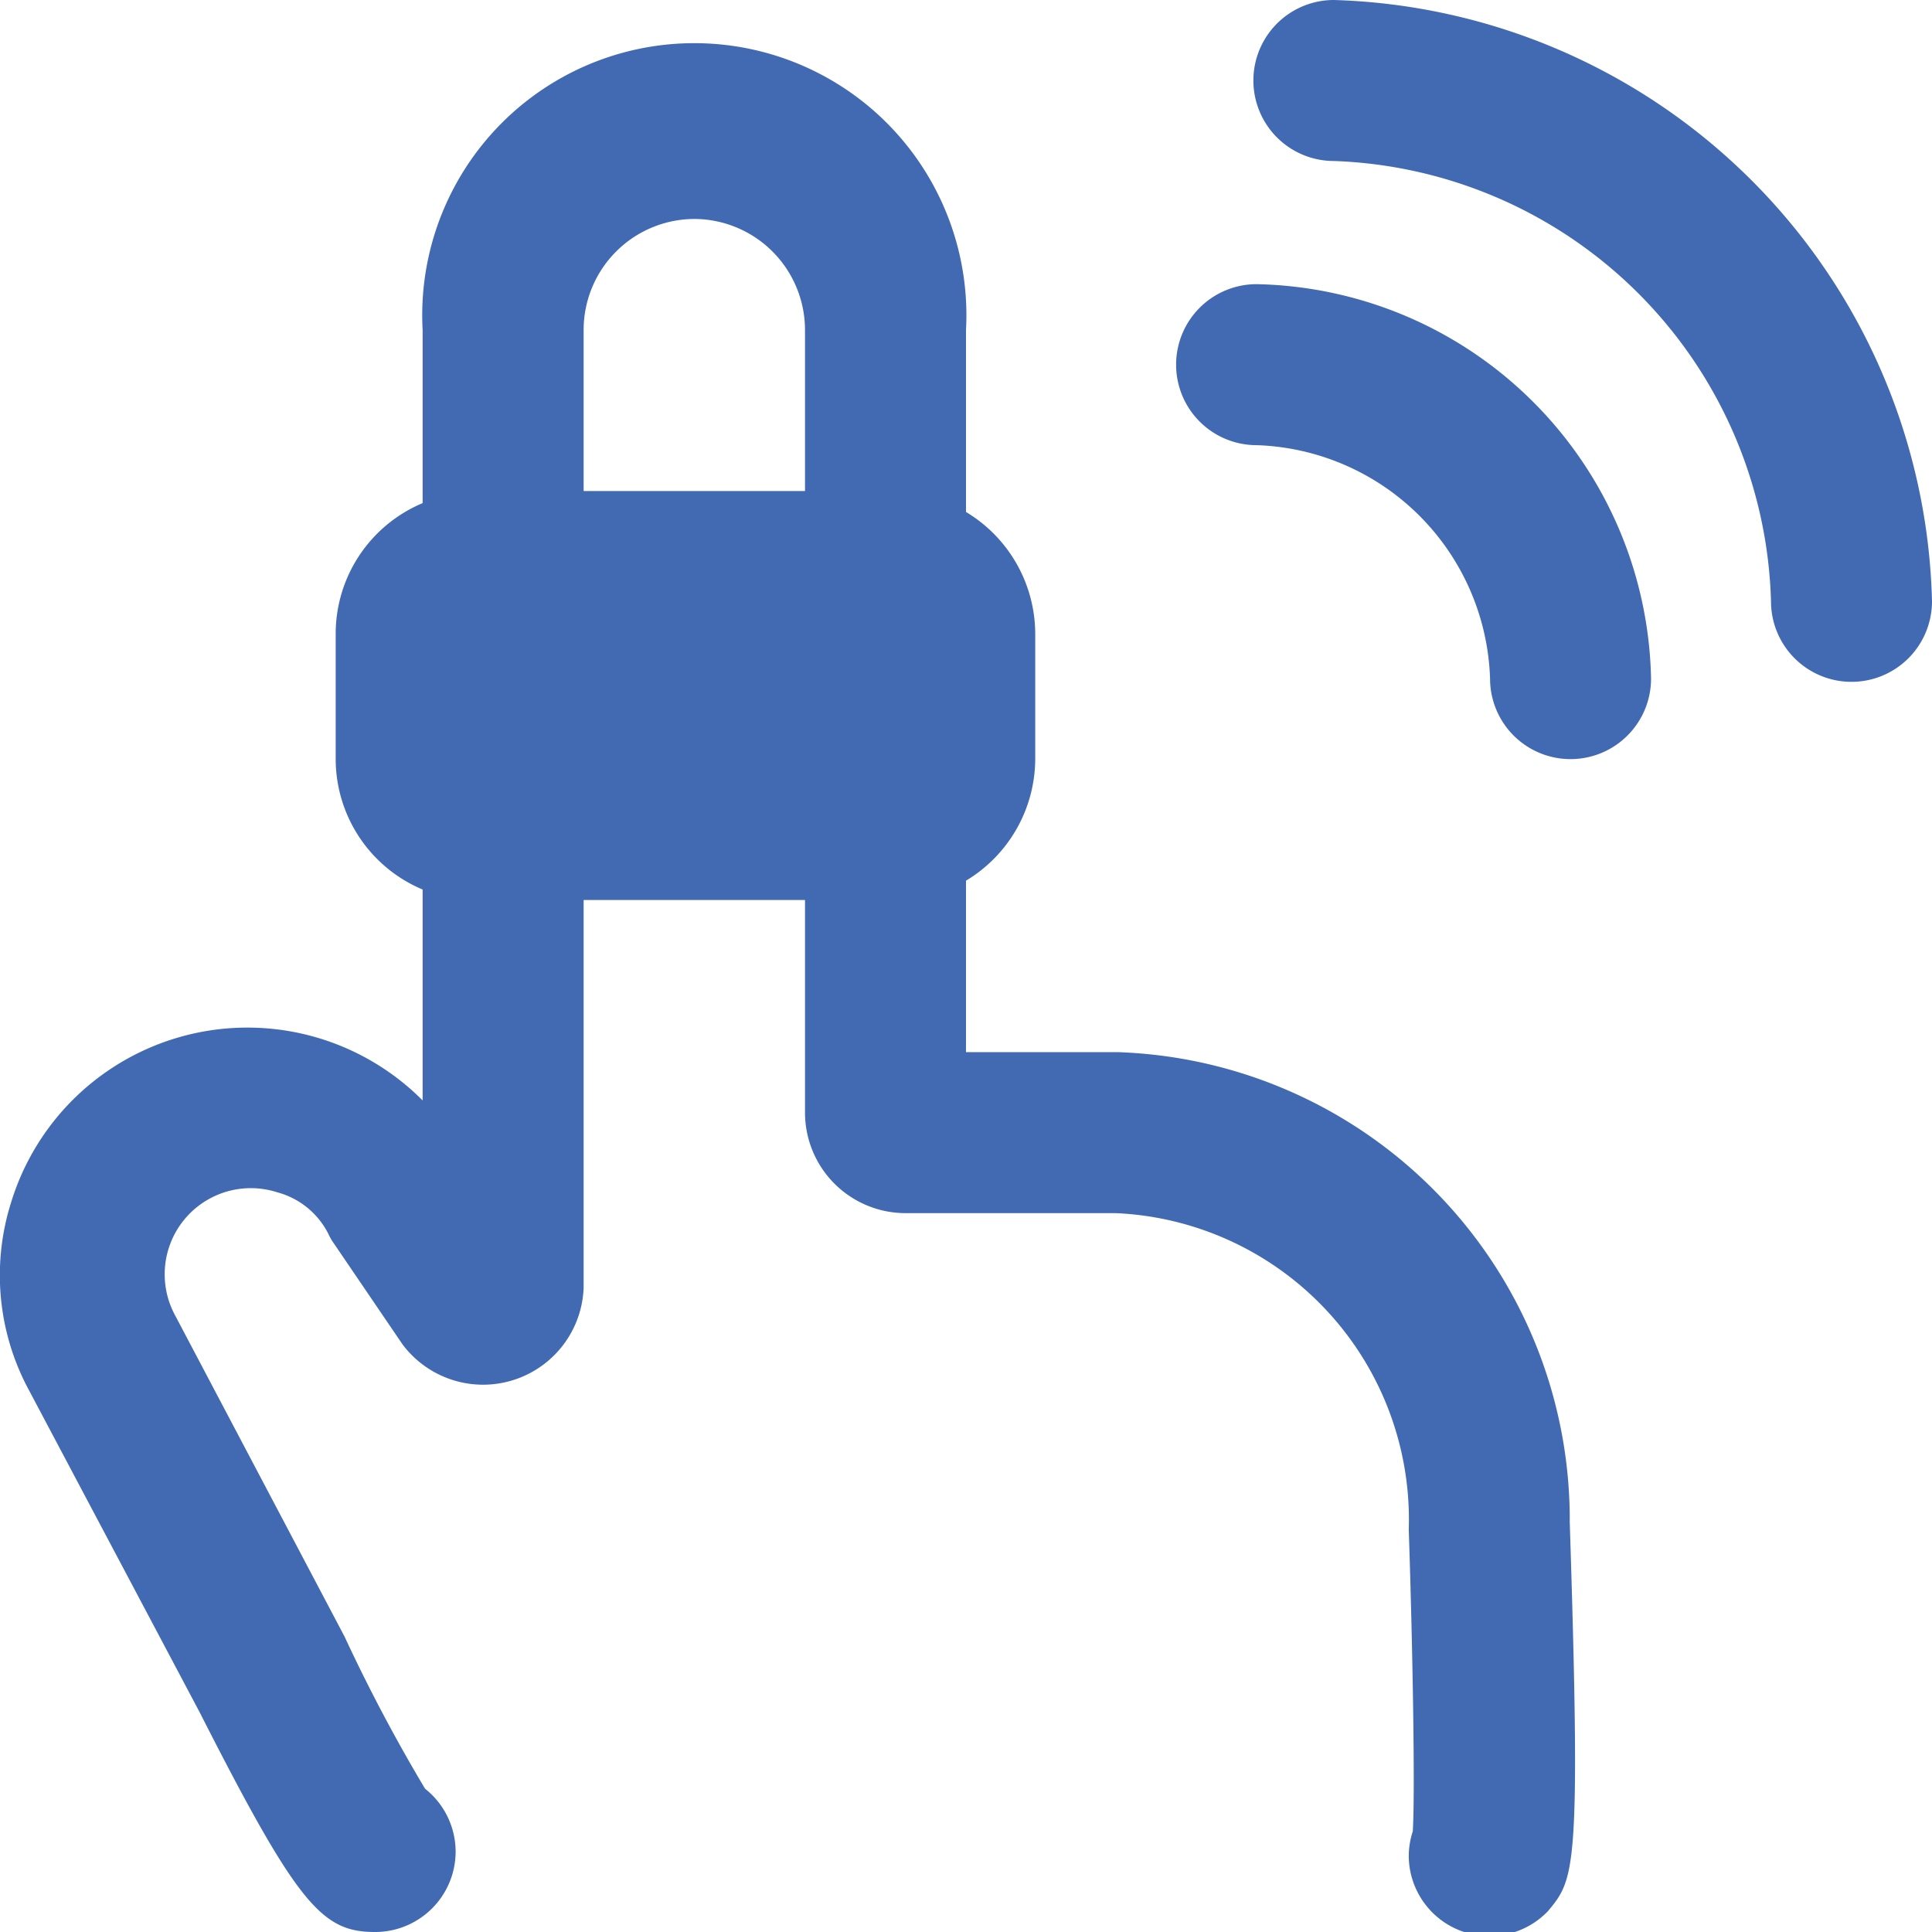
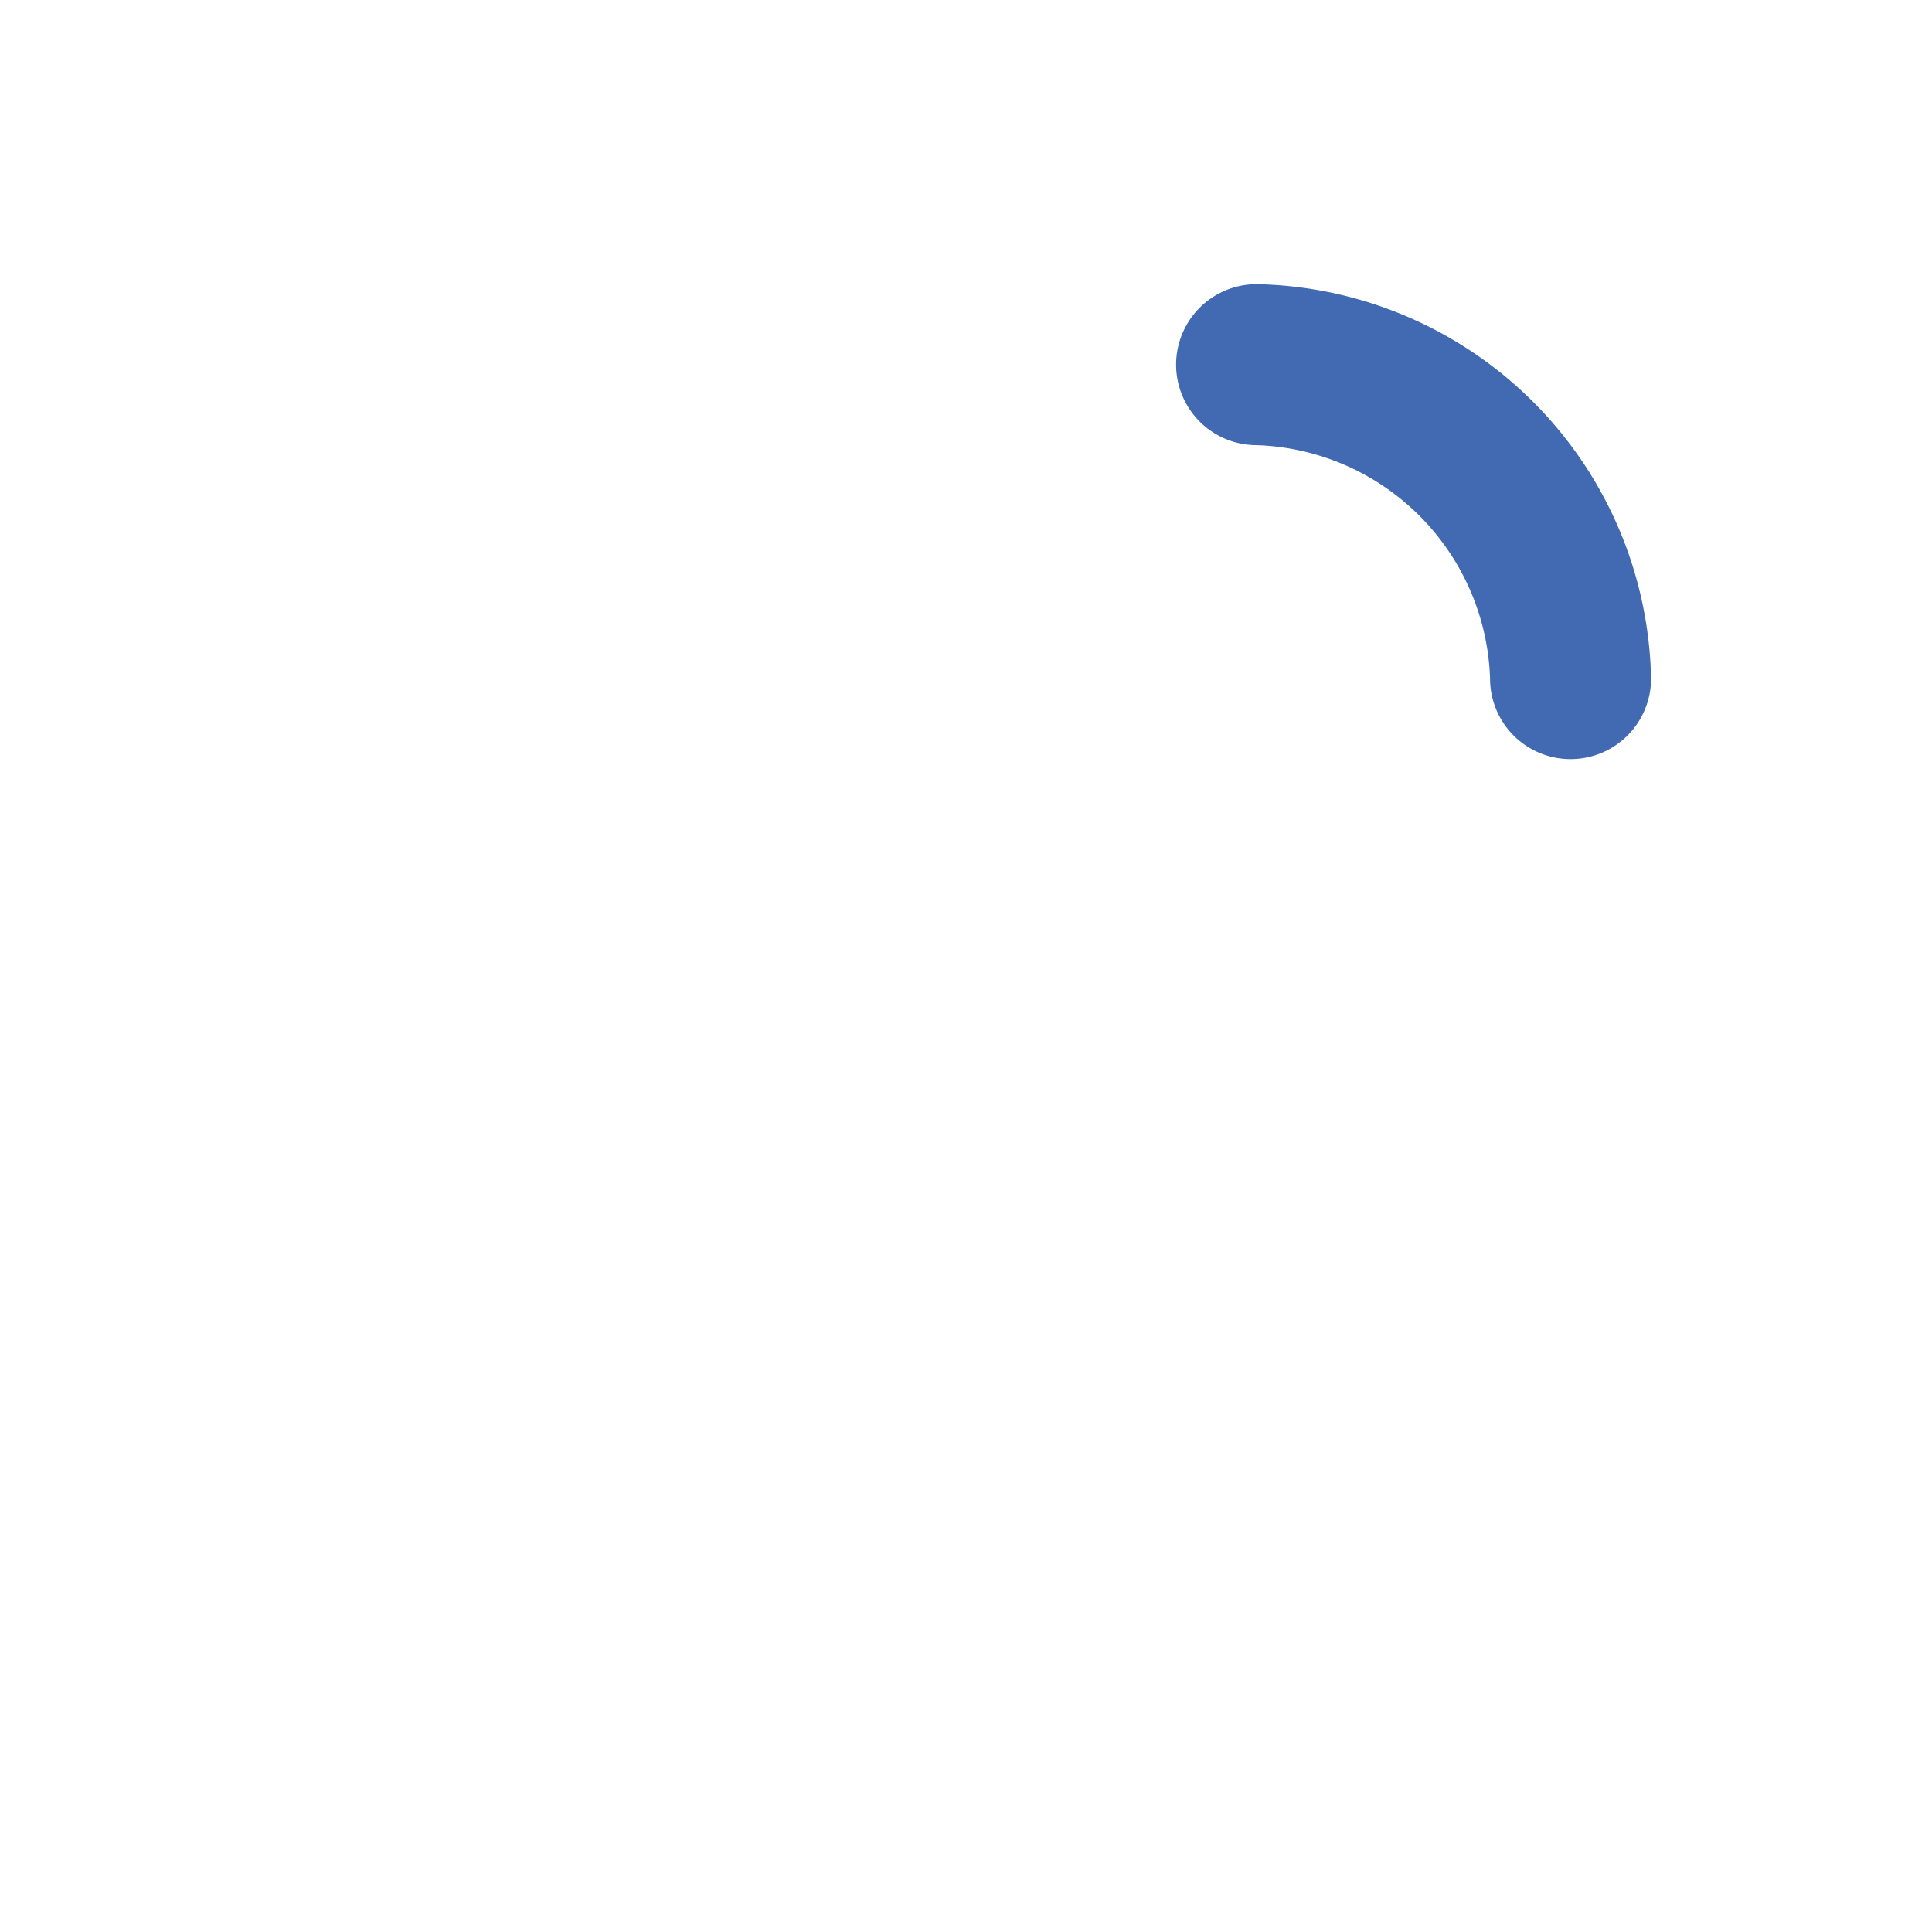
<svg xmlns="http://www.w3.org/2000/svg" viewBox="0 0 24 24" height="48" width="48">
  <g>
-     <path d="M19.5,18.91a5.81,5.81,0,0,0-5.62-5.84H12V10.94a1.77,1.77,0,0,0,.86-1.51V7.87A1.77,1.77,0,0,0,12,6.36V4.1a3.38,3.38,0,1,0-6.75,0V6.25A1.76,1.76,0,0,0,4.17,7.87V9.43a1.76,1.76,0,0,0,1.08,1.62v2.62A3.07,3.07,0,0,0,.14,14.93a3,3,0,0,0,.22,2.34l2.12,4C3.7,23.67,4,24,4.66,24a1,1,0,0,0,1-1,1,1,0,0,0-.38-.78,20.77,20.77,0,0,1-1-1.89l-2.11-4a1.07,1.07,0,0,1,1.27-1.52,1,1,0,0,1,.64.52.75.75,0,0,0,.07.12L5,16.7A1.25,1.25,0,0,0,7.25,16V11.18H10v2.64a1.25,1.25,0,0,0,1.25,1.25h2.61A3.81,3.81,0,0,1,17.5,19c.05,1.49.08,3.28.05,3.75a1,1,0,0,0-.05.3,1,1,0,0,0,1,1,1,1,0,0,0,.73-.31C19.56,23.34,19.64,23.26,19.5,18.91ZM8.63,2.72A1.38,1.38,0,0,1,10,4.1v2H7.25v-2A1.38,1.38,0,0,1,8.63,2.72Z" fill="#416ab2" />
    <g>
      <path d="M15.61,3.53a1,1,0,0,0-1,1,1,1,0,0,0,1,1,3,3,0,0,1,2.9,2.9,1,1,0,0,0,1,1h0a1,1,0,0,0,1-1A5,5,0,0,0,15.61,3.53Z" fill="#416ab2" />
-       <path d="M16.57,0a1,1,0,0,0,0,2A5.63,5.63,0,0,1,22,7.47a1,1,0,0,0,1,1h0a1,1,0,0,0,1-1A7.66,7.66,0,0,0,16.57,0Z" fill="#416ab2" />
    </g>
  </g>
</svg>